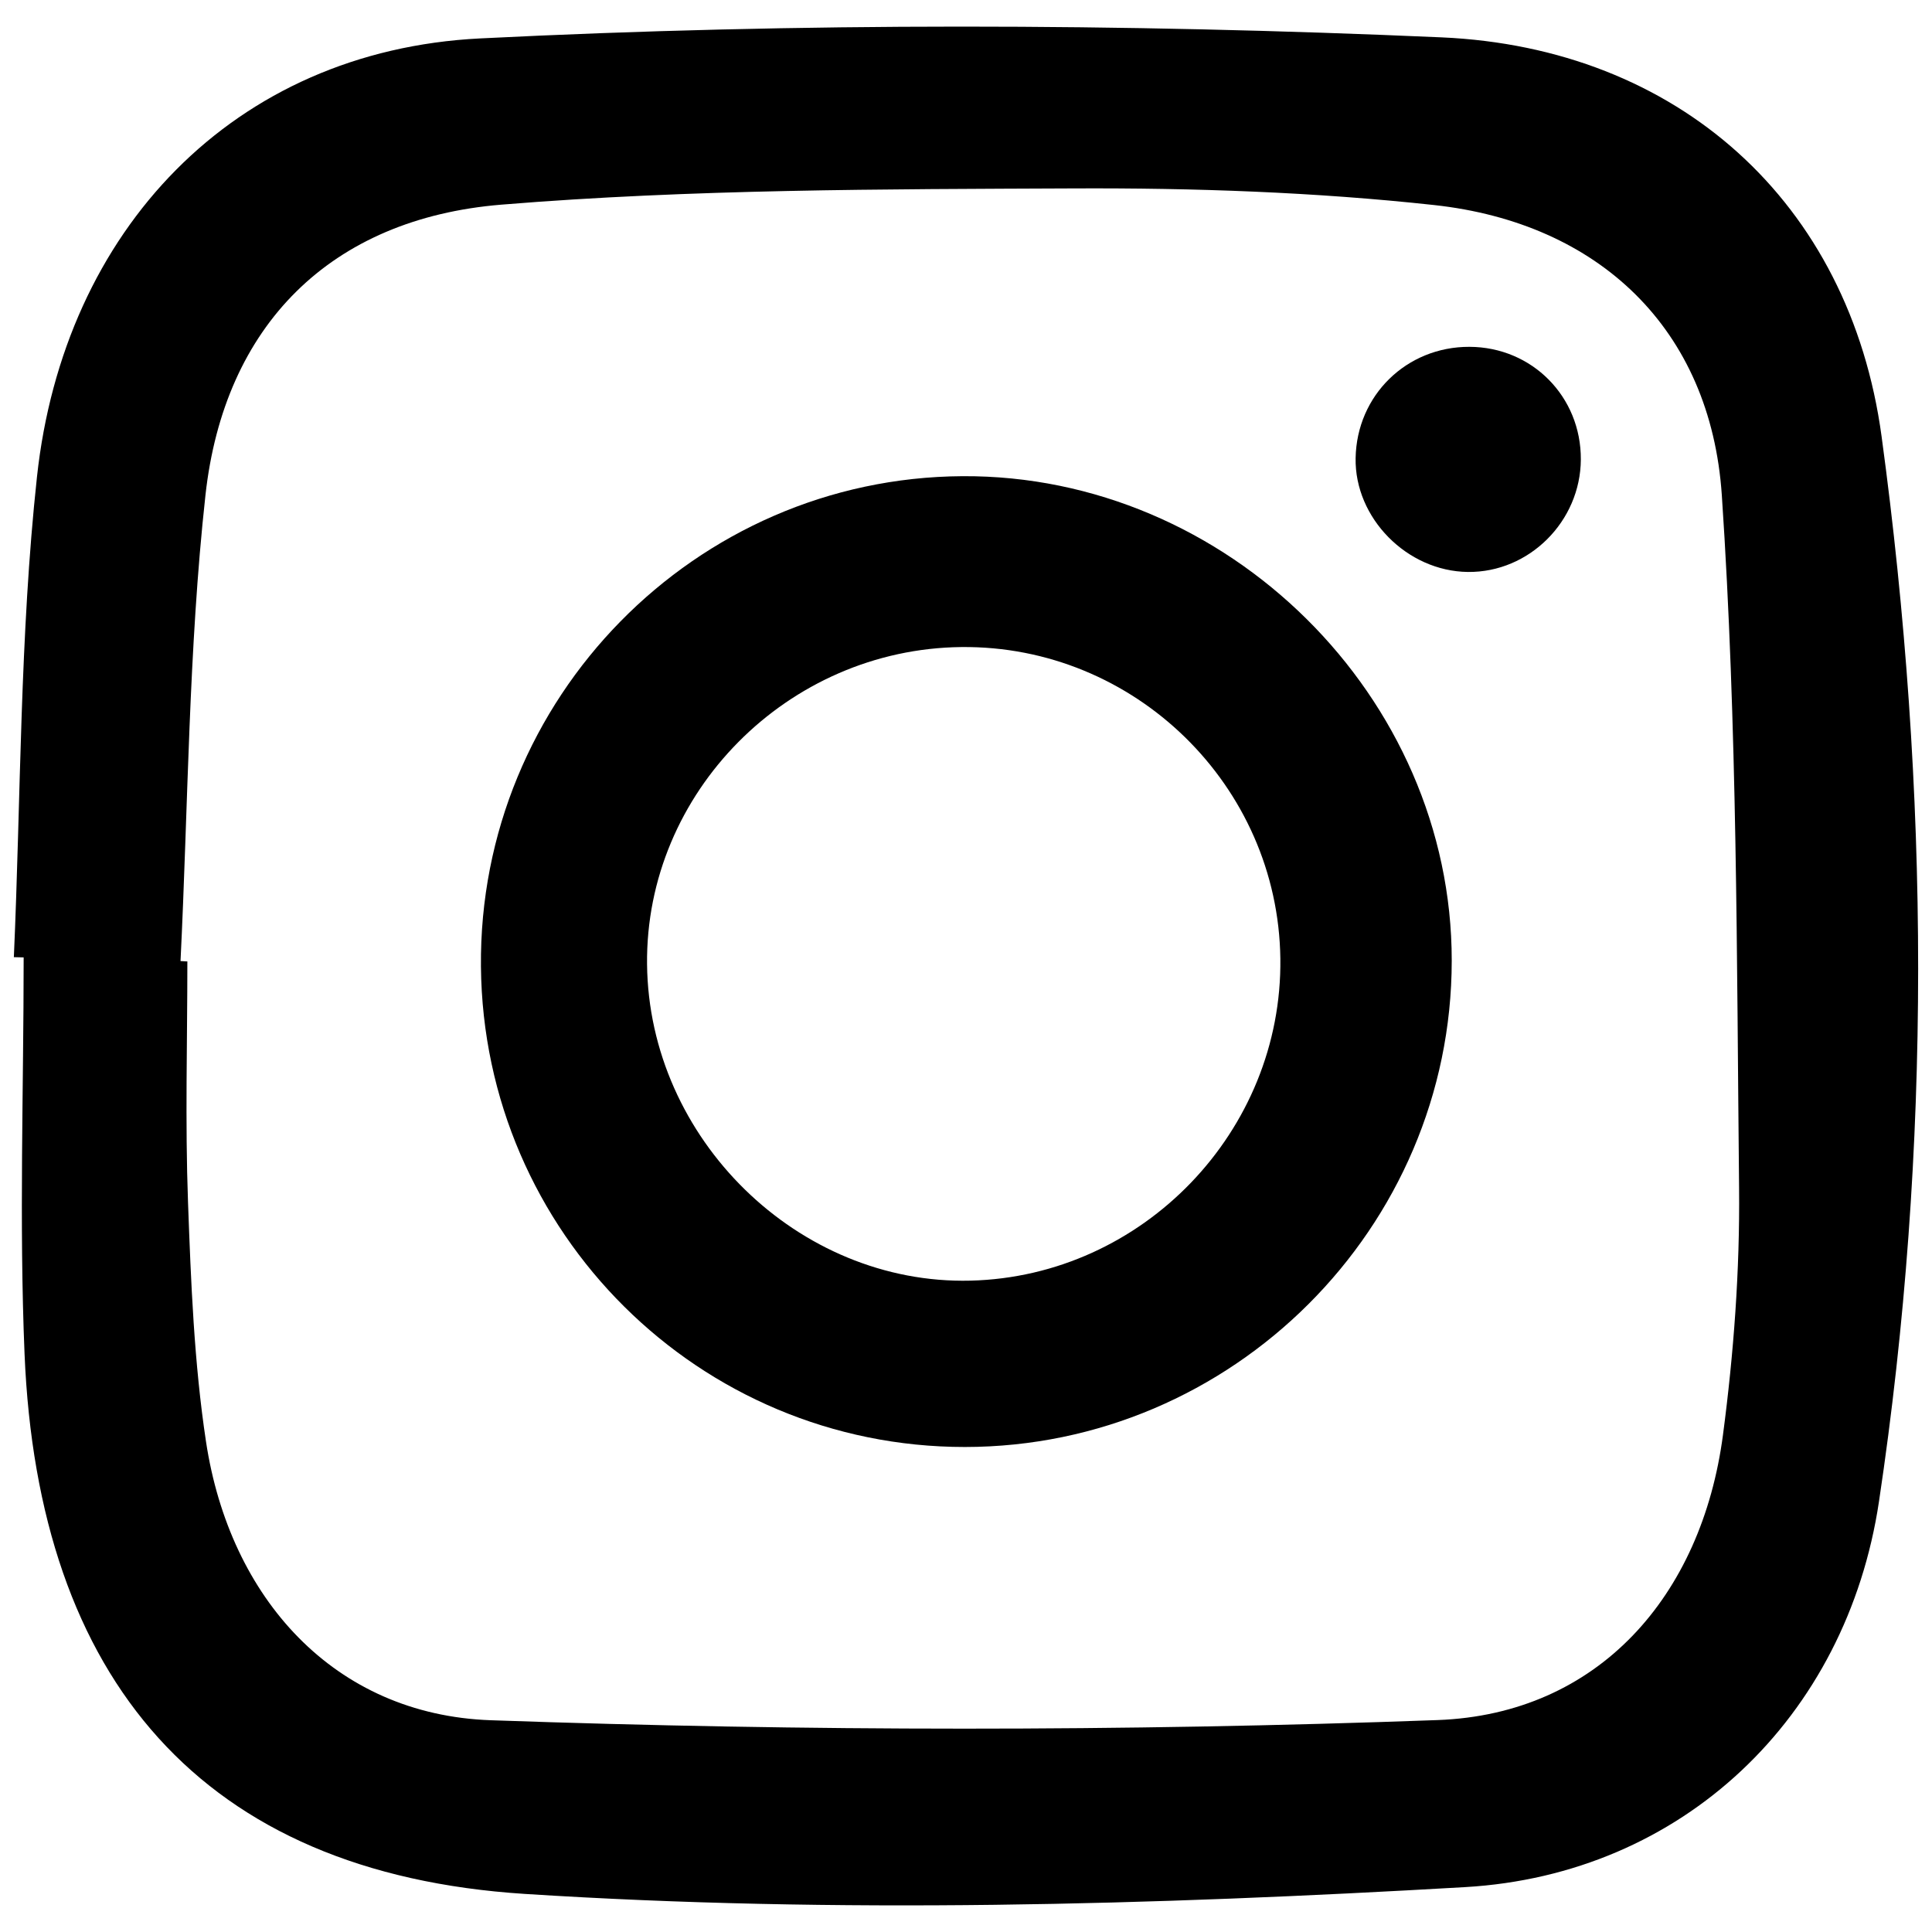
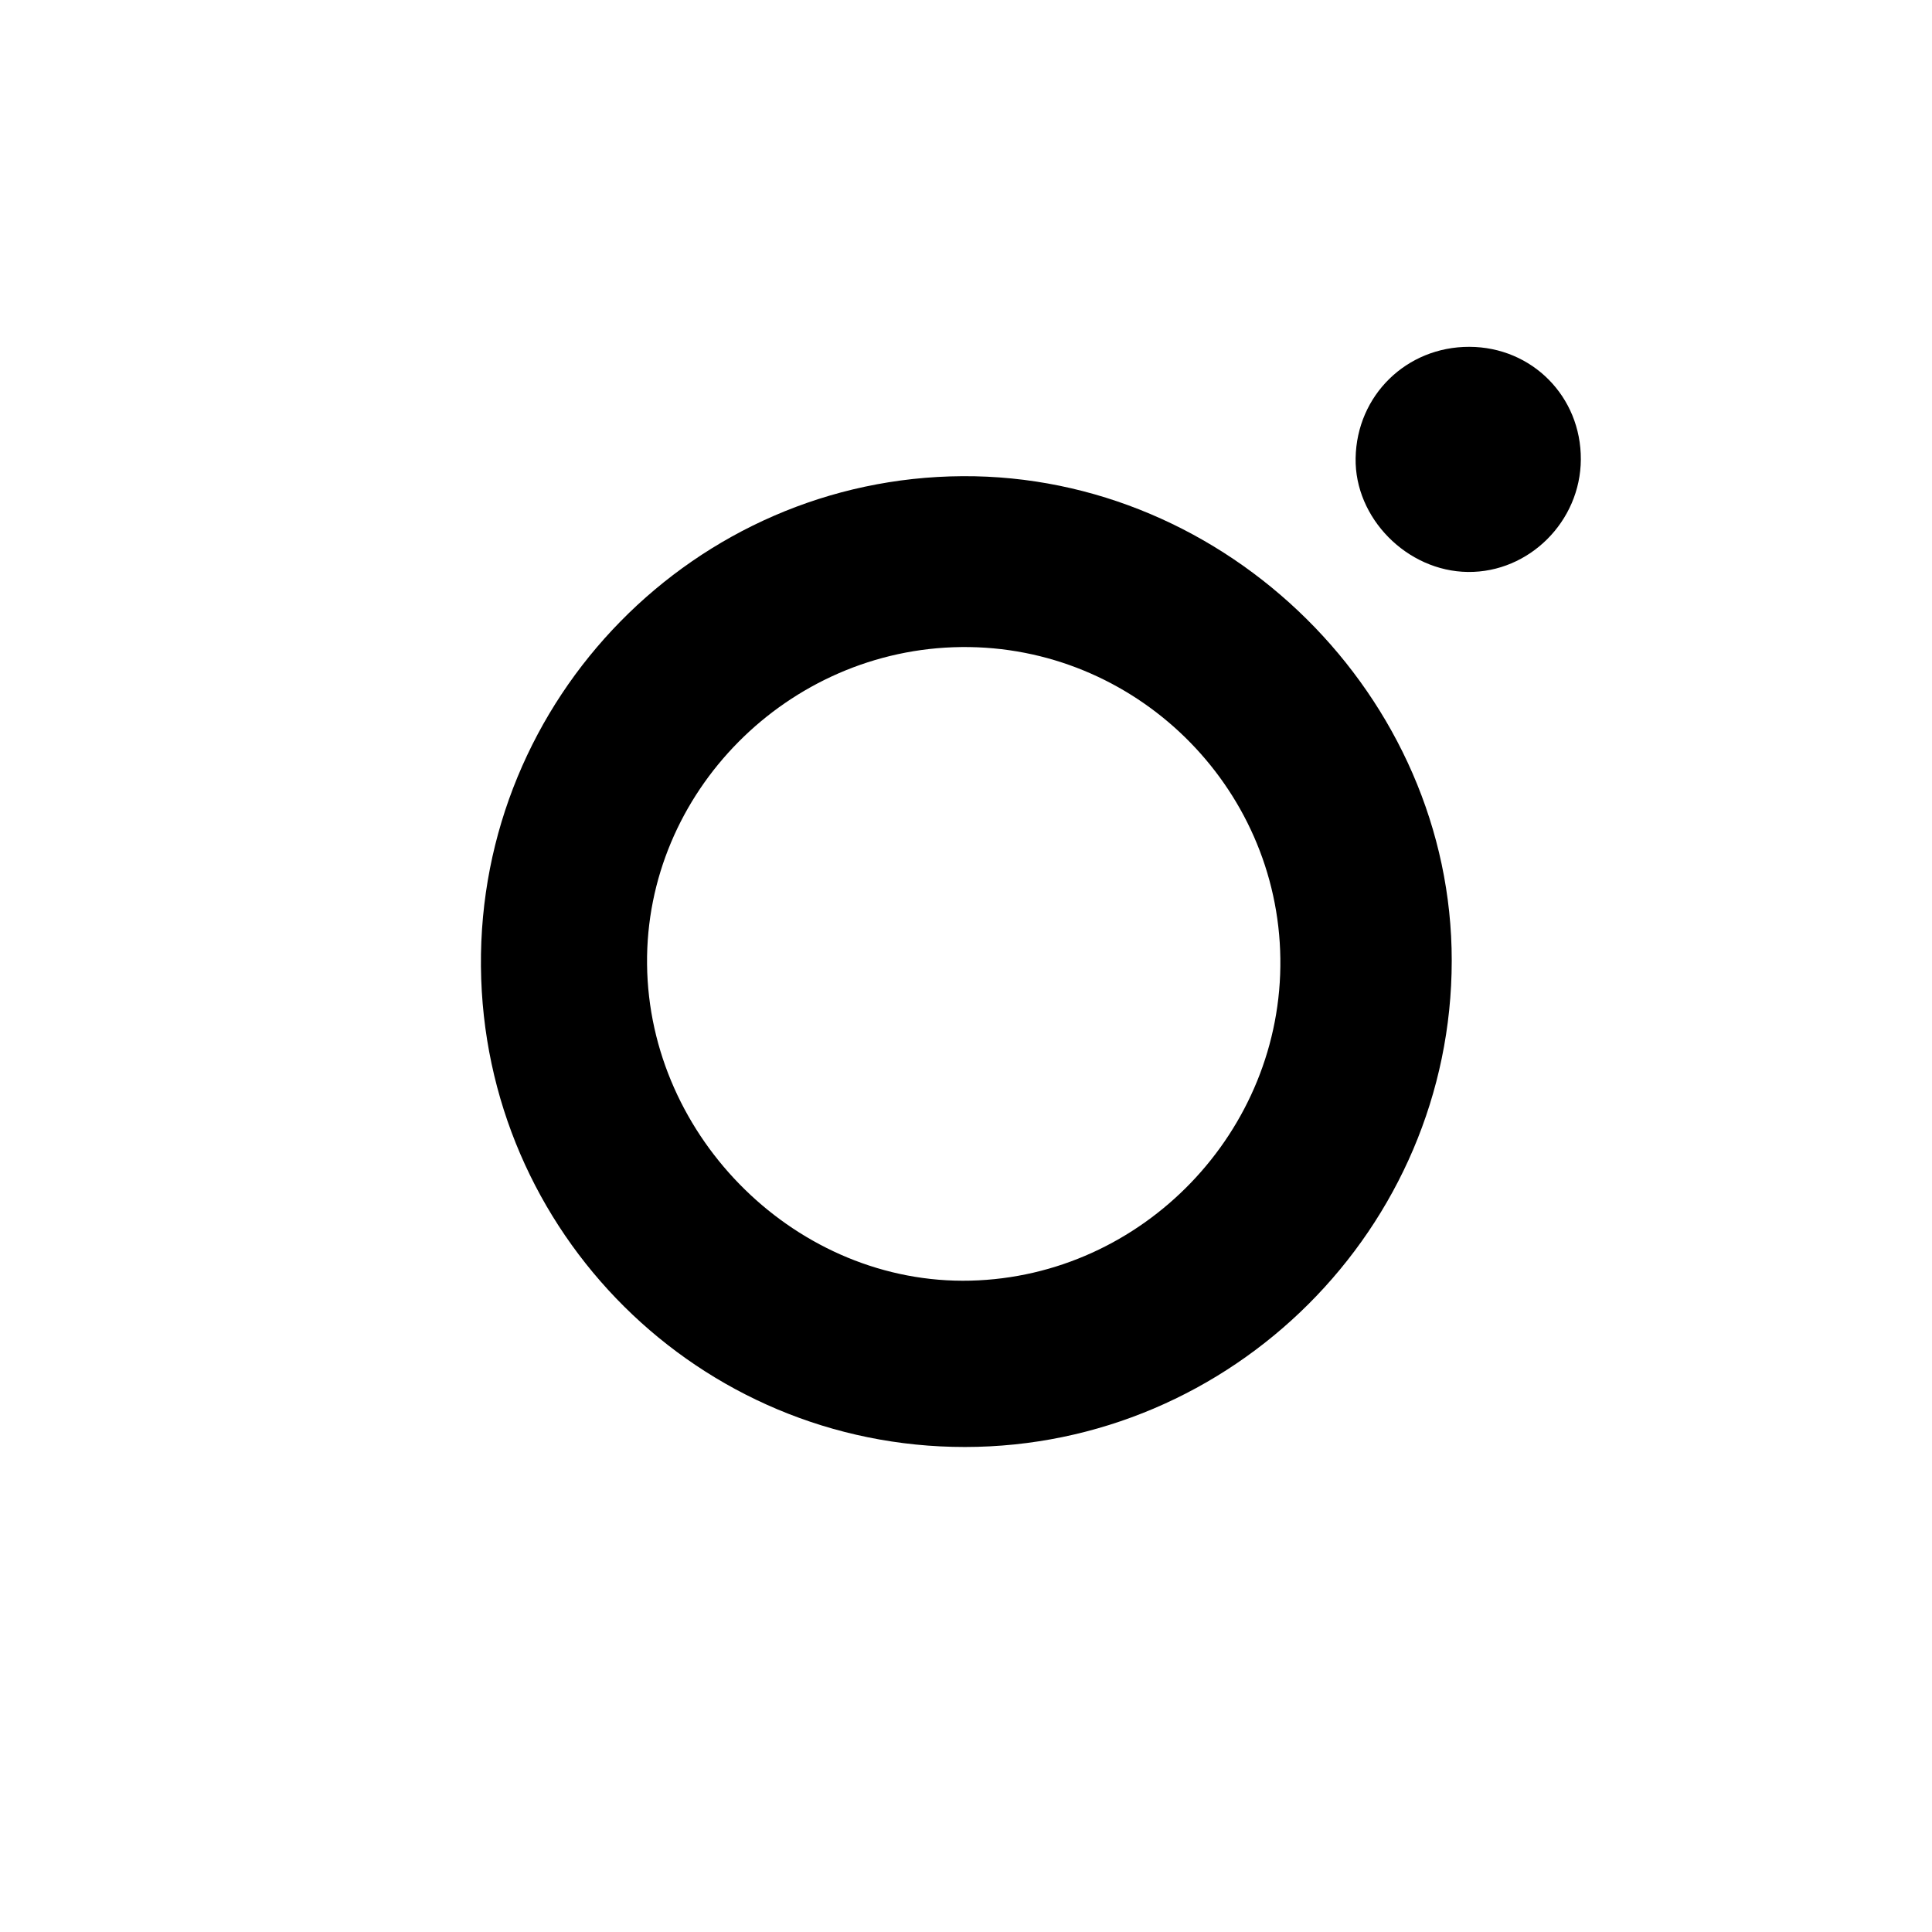
<svg xmlns="http://www.w3.org/2000/svg" version="1.0" id="Layer_1" x="0px" y="0px" width="3968.504px" height="3968.5px" viewBox="0 0 3968.504 3968.5" enable-background="new 0 0 3968.504 3968.5" xml:space="preserve">
  <g>
-     <path fill-rule="evenodd" clip-rule="evenodd" d="M28.455,1966.115c14.533-329.008,12.144-659.892,47.497-986.714   c54.834-506.593,404.207-875.136,910.006-900.479c656.911-32.876,1317.715-31.085,1974.937-2.19   c484.753,21.333,838.62,337.685,904.033,819.593c98.634,726.05,103.47,1461.598-5.346,2187.988   c-66.496,444.027-403.979,766.152-849.884,791.979c-642.373,37.199-1290.38,55.117-1931.675,13.99   C414.204,3847.734,78.199,3448.988,50.442,2781.244c-11.235-271.104-1.851-543.059-1.851-814.674   C41.878,1966.455,35.167,1966.343,28.455,1966.115z M370.804,1974.08c4.692,0.227,9.385,0.514,14.048,0.795   c0,164.79-4.692,329.807,1.337,494.426c6.002,164.277,12.429,329.803,36.975,492.033c48.69,321.5,263.252,560.861,584.753,572.182   c647.637,22.865,1297.35,23.379,1944.956-0.34c330.205-12.119,542.547-254.666,586.233-585.607   c22.129-167.576,34.812-337.998,33.107-506.938c-4.839-474.627-3.584-950.253-35.44-1423.4   c-23.035-341.809-252.785-559.186-590.951-596.044c-244.938-26.679-493.003-35.241-739.59-34.187   c-392.259,1.706-785.831,1.363-1176.244,33.36c-351.592,28.782-569.766,248.576-607.991,597.011   C387.213,1334.321,386.531,1655.023,370.804,1974.08z" />
    <path fill-rule="evenodd" clip-rule="evenodd" d="M1976.88,978.123c544.369-3.186,1005.459,453.354,1005.116,995.275   c-0.283,548.915-450.679,998.688-1000.107,998.856c-545.503,0.115-988.847-440.043-993.994-986.74   C982.746,1434.604,1427.74,981.337,1976.88,978.123z M1329.105,1980.507c3.639,358.645,310.519,658.872,664.5,650.051   c354.095-8.814,640.898-306.992,636.346-661.485c-4.549-355.772-299.541-643.794-655.398-639.958   C1618.013,1332.956,1325.521,1628.12,1329.105,1980.507z" />
    <path fill-rule="evenodd" clip-rule="evenodd" d="M3018.233,712.422c128.782,0.372,229.634,102.335,228.951,231.401   c-0.683,127.246-106.312,232.42-231.966,231.029c-125.085-1.396-232.936-110.724-230.659-233.902   C2786.833,812.08,2889.167,712.055,3018.233,712.422z" />
  </g>
</svg>